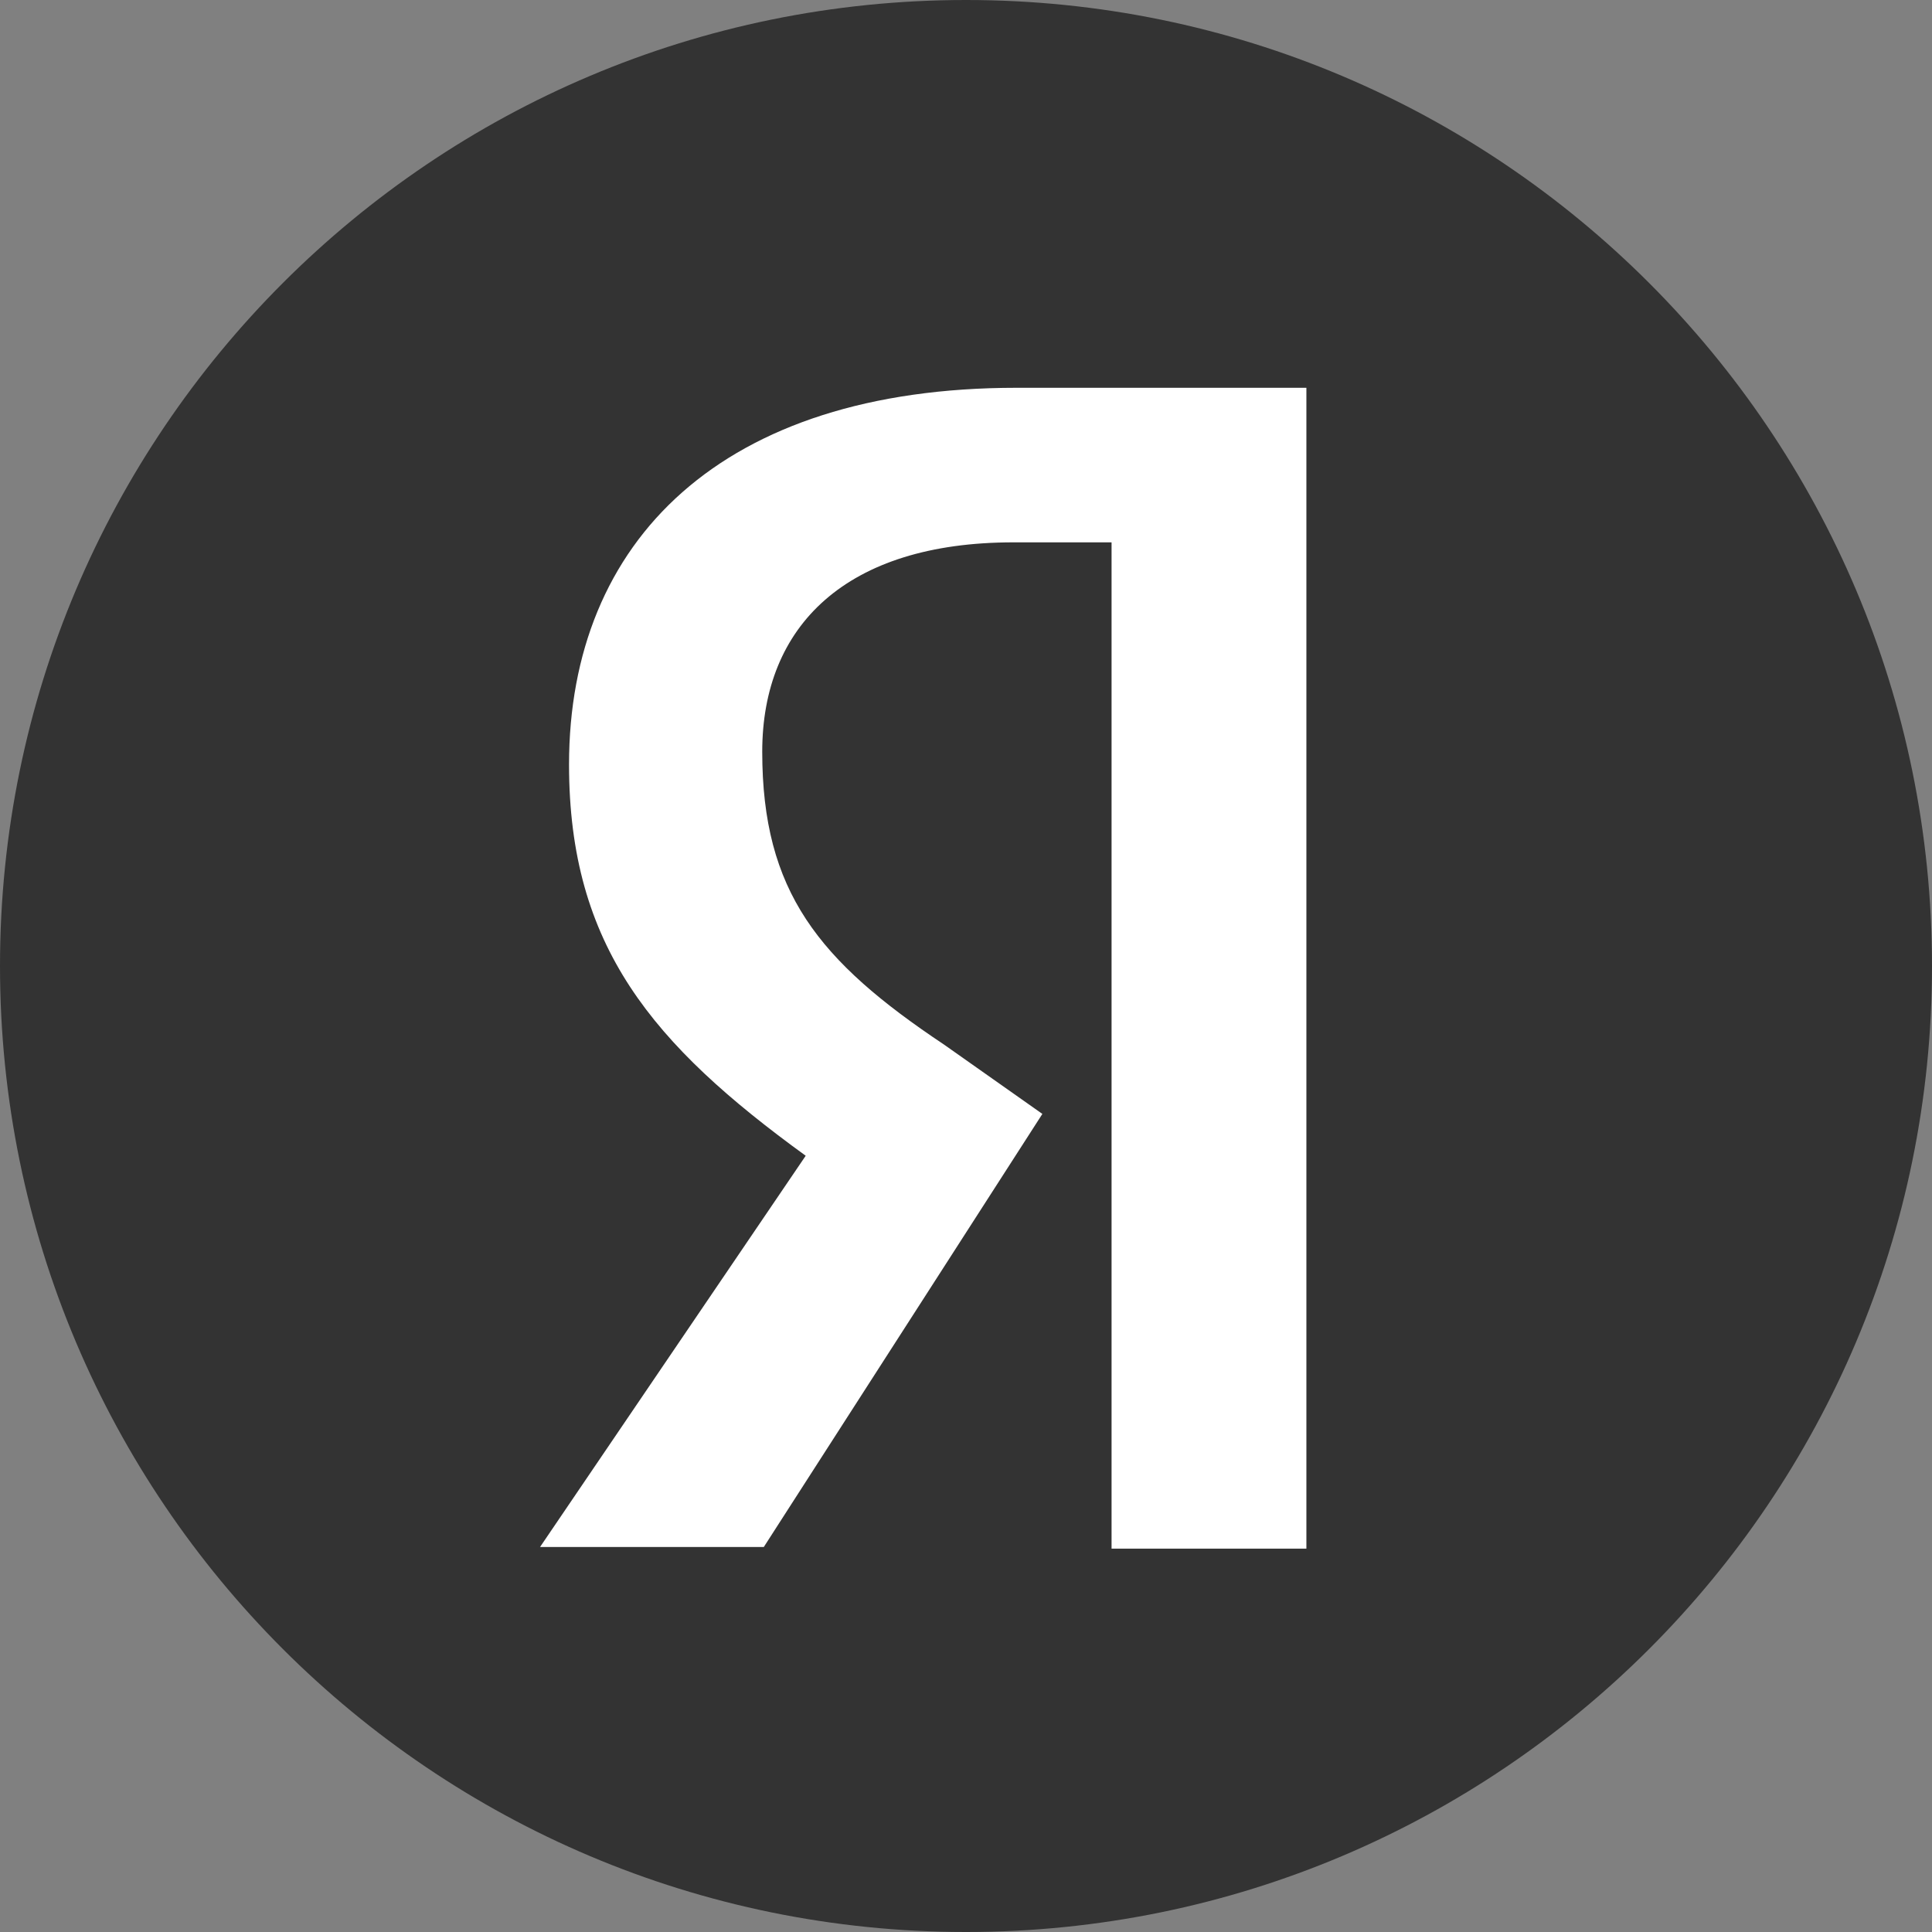
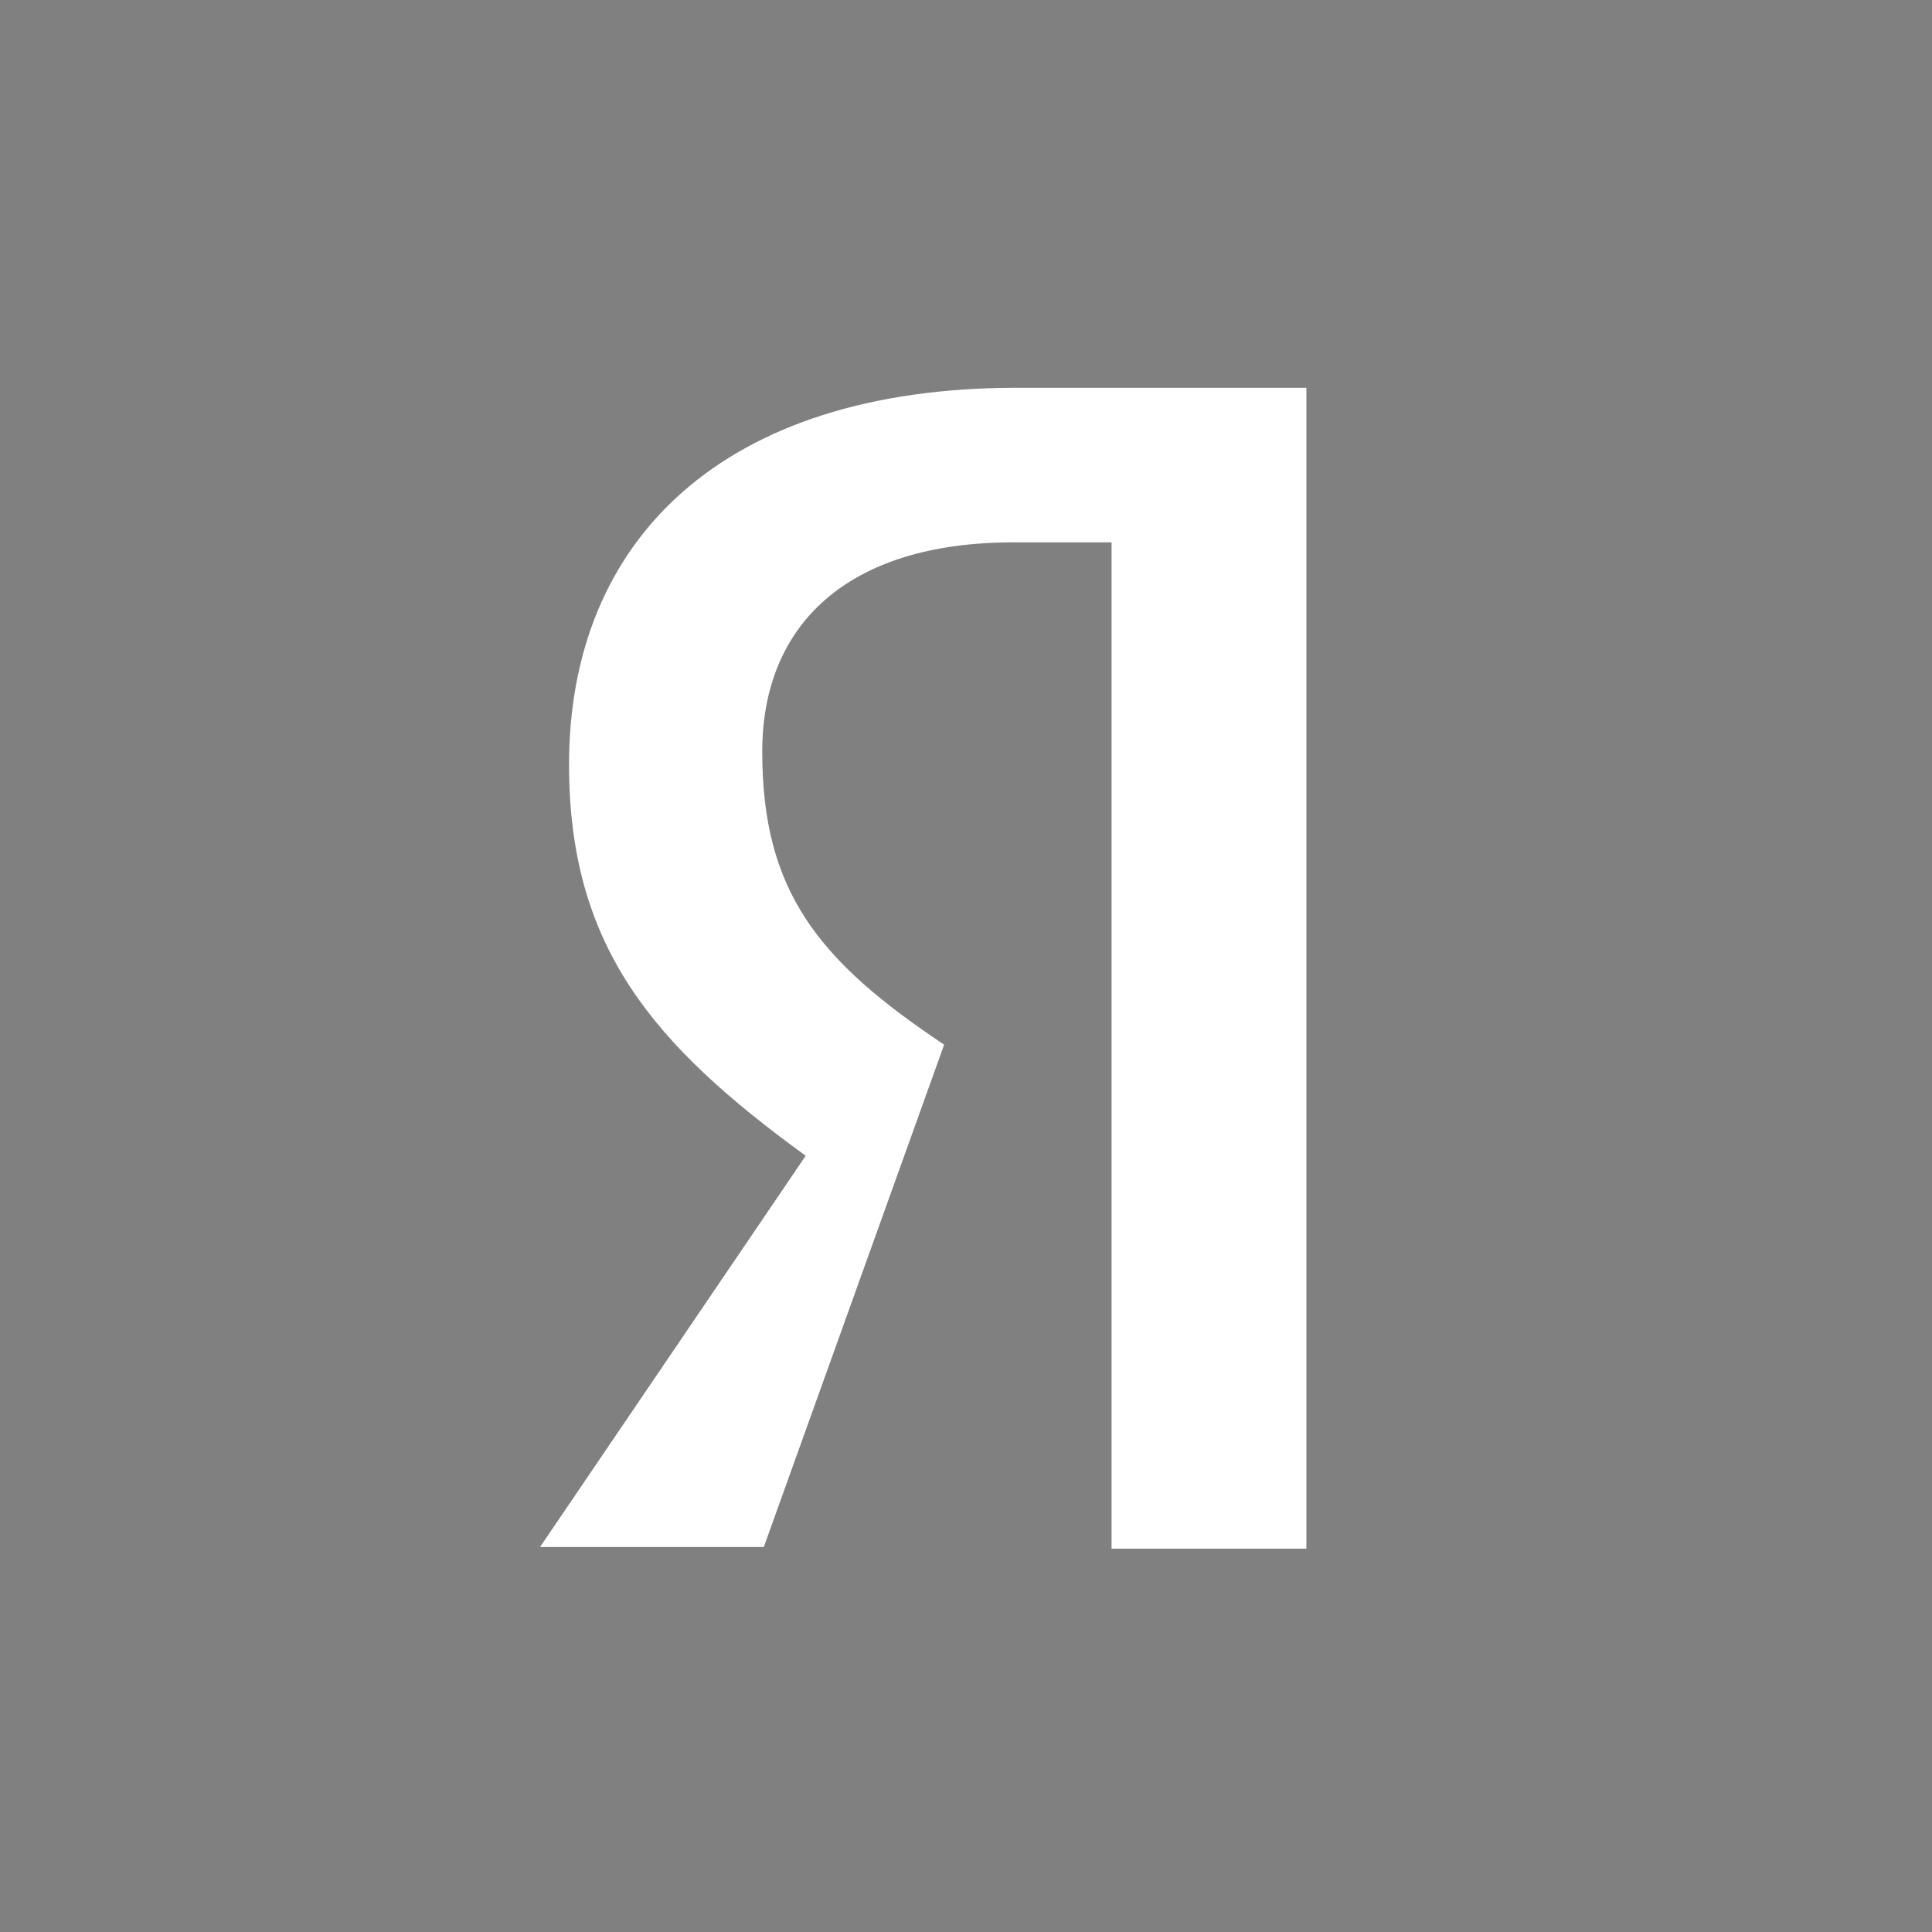
<svg xmlns="http://www.w3.org/2000/svg" width="32" height="32" viewBox="0 0 32 32" fill="none">
  <rect x="0" y="0" width="32" height="32" fill="#808080" stroke="none" />
-   <path d="M32 16C32 7.163 24.837 0 16 0C7.163 0 0 7.163 0 16C0 24.837 7.163 32 16 32C24.837 32 32 24.837 32 16Z" fill="#333333" />
-   <path d="M21.638 25.65H18.411V8.983H16.785C14.011 8.983 12.625 10.37 12.625 12.45C12.625 14.77 13.558 15.916 15.638 17.303L17.265 18.45L12.651 25.623H8.945L13.345 19.143C10.811 17.303 9.425 15.676 9.425 12.663C9.425 8.956 11.958 6.423 16.838 6.423H21.638V25.65Z" fill="white" />
+   <path d="M21.638 25.65H18.411V8.983H16.785C14.011 8.983 12.625 10.37 12.625 12.45C12.625 14.77 13.558 15.916 15.638 17.303L12.651 25.623H8.945L13.345 19.143C10.811 17.303 9.425 15.676 9.425 12.663C9.425 8.956 11.958 6.423 16.838 6.423H21.638V25.65Z" fill="white" />
</svg>